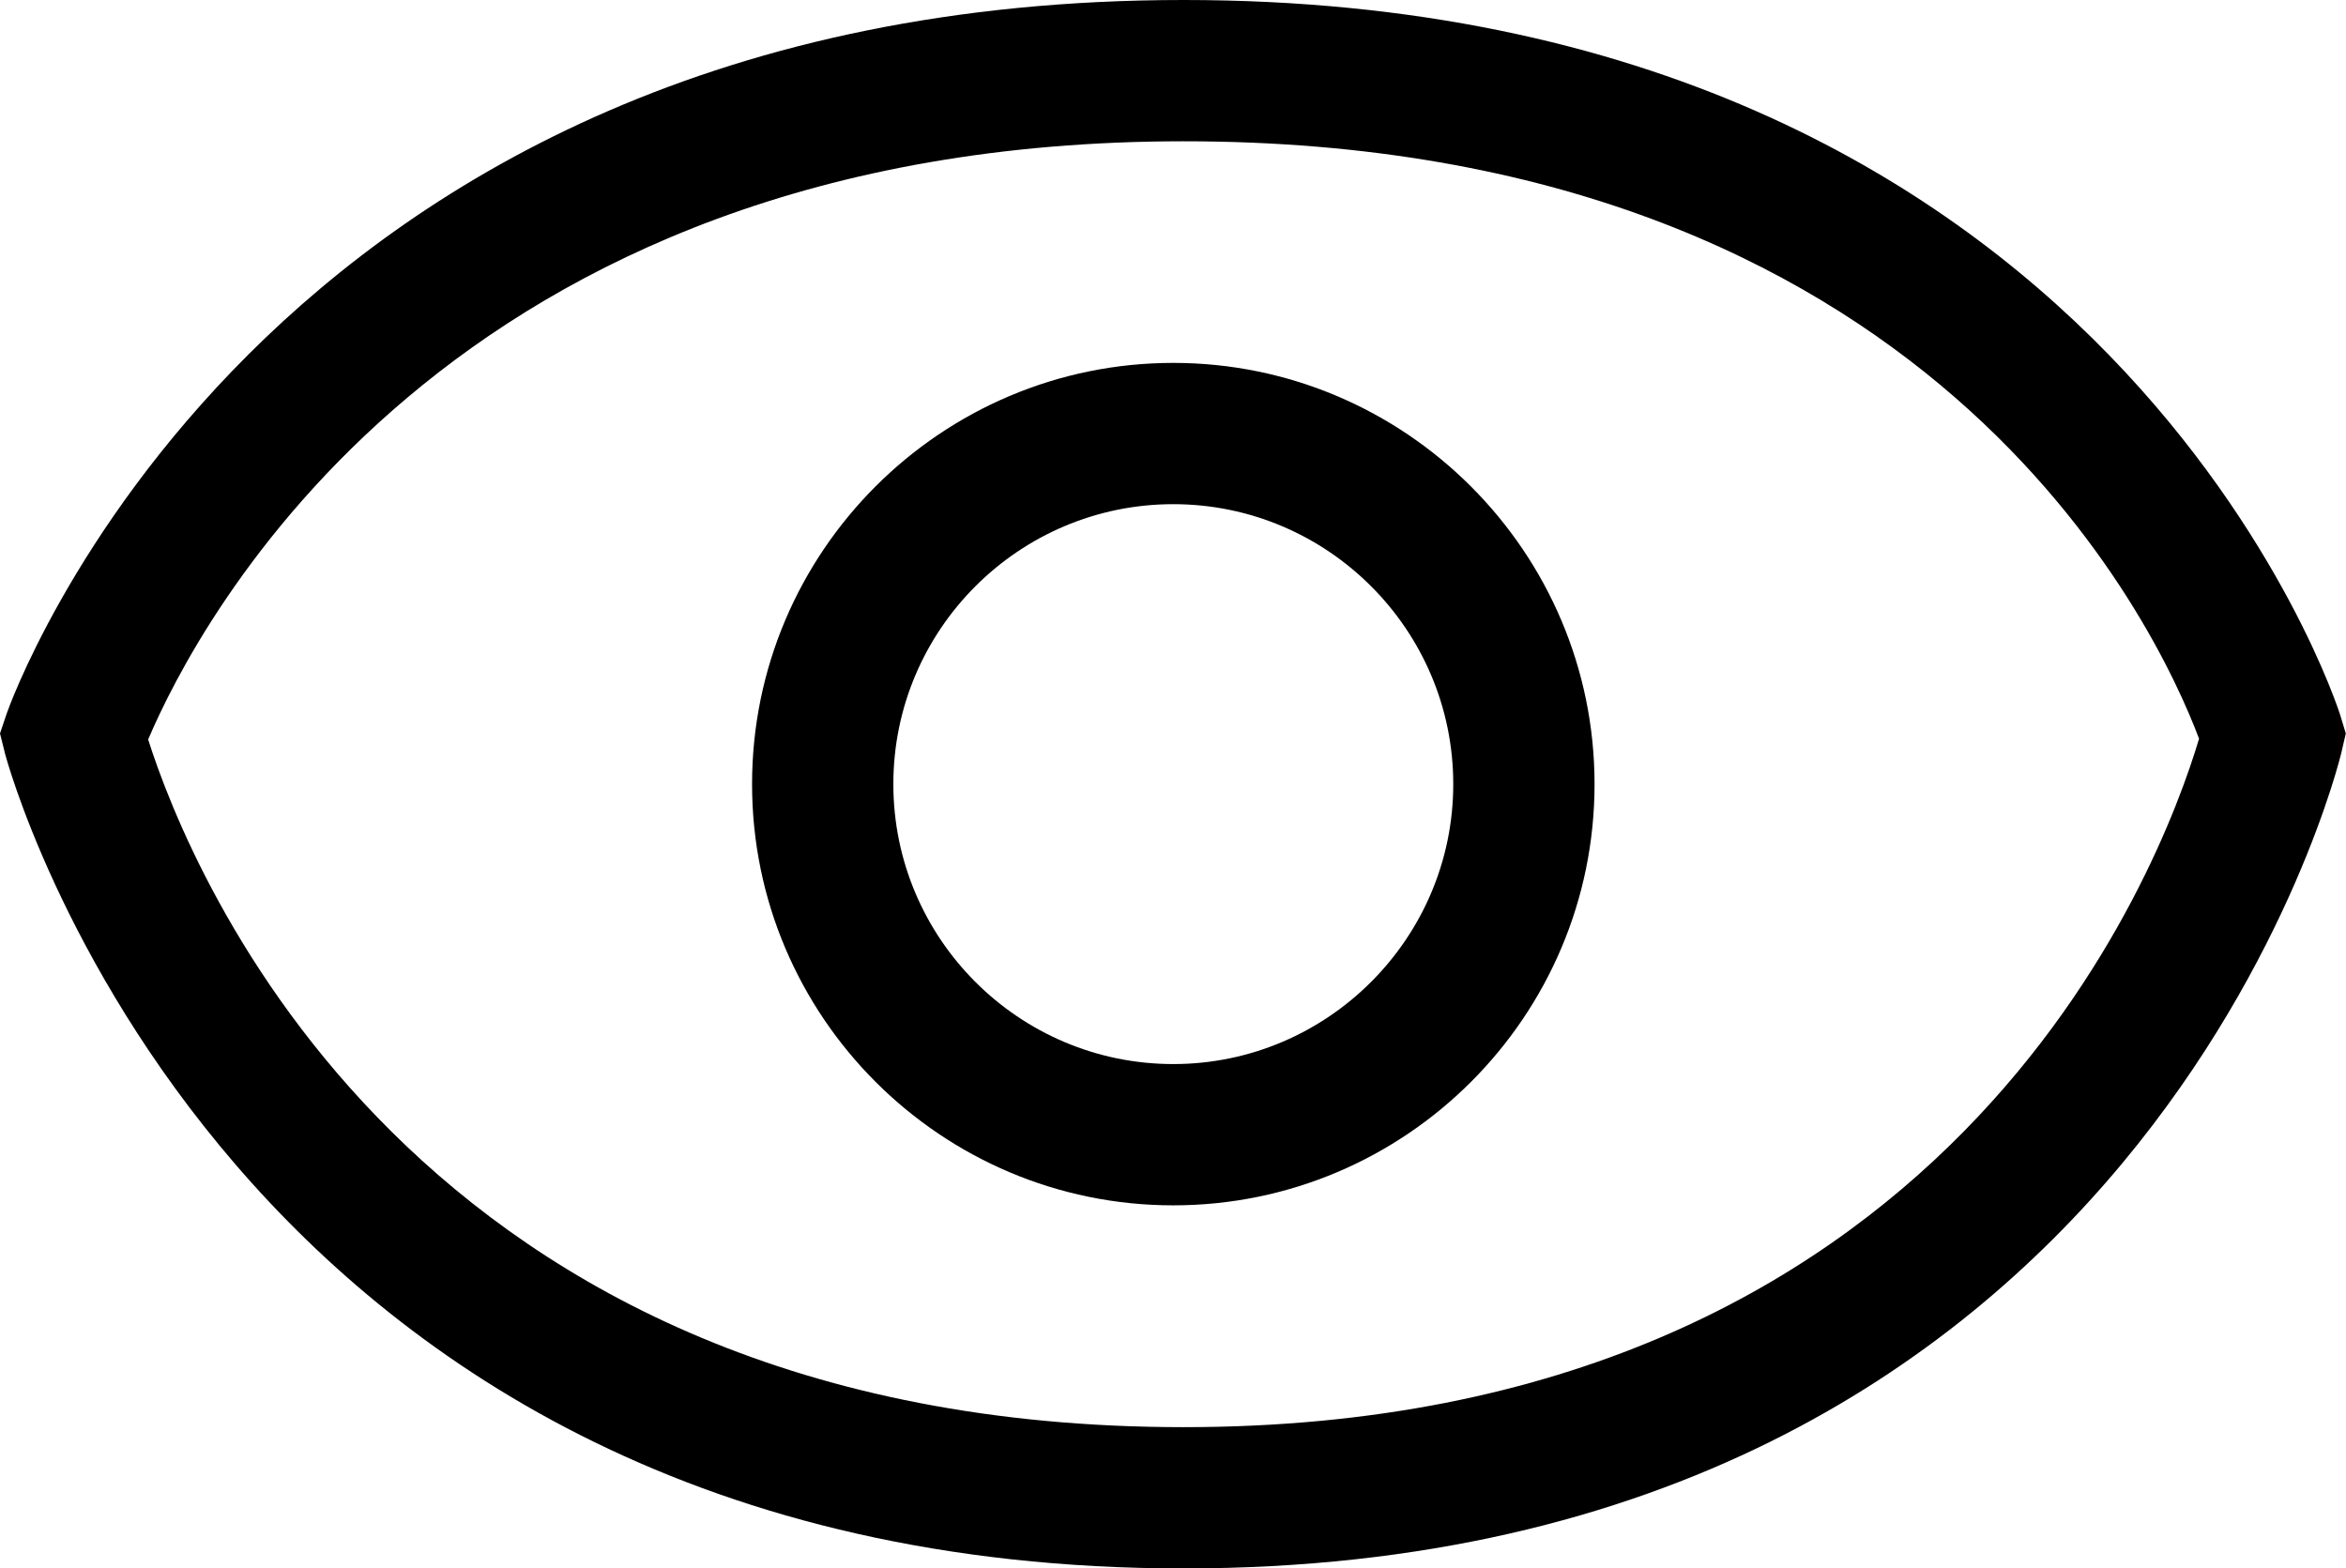
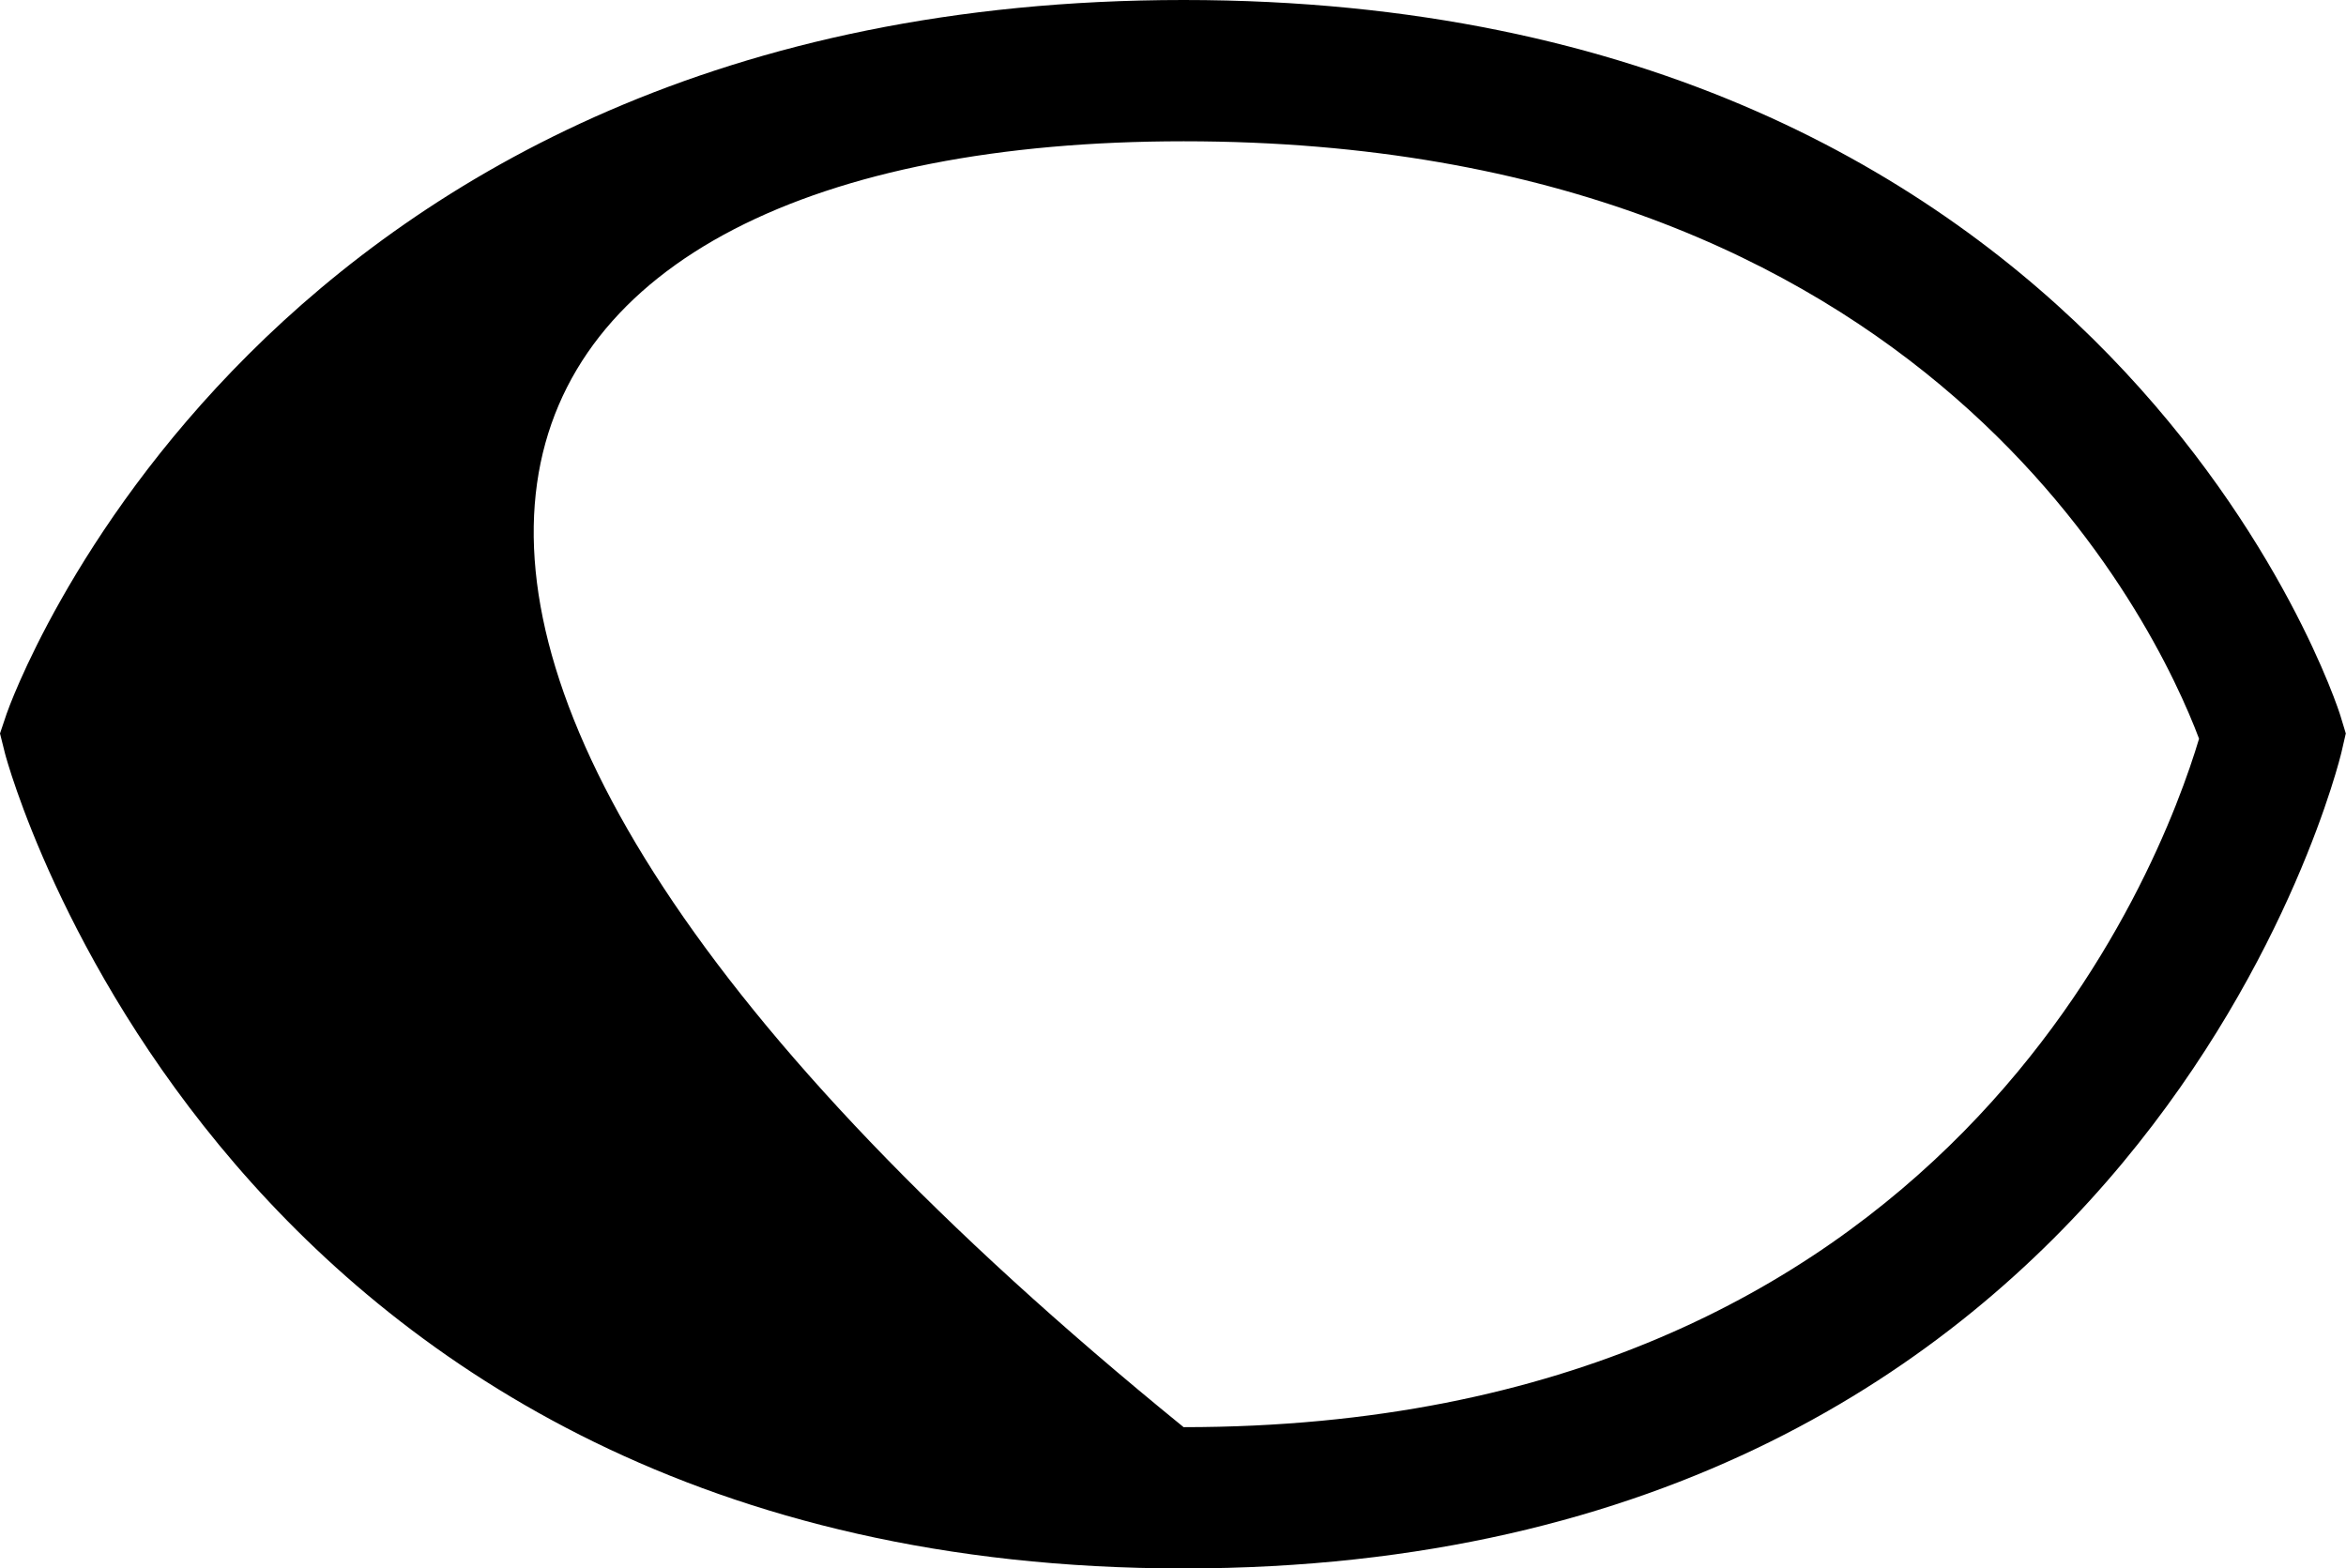
<svg xmlns="http://www.w3.org/2000/svg" version="1.1" id="Layer_1" x="0px" y="0px" viewBox="0 0 116.23 77.71" style="enable-background:new 0 0 116.23 77.71;" xml:space="preserve">
  <g>
-     <path d="M115.95,35.45C115.85,35.1,104.6,0,58.64,0C12.75,0,0.45,35.01,0.33,35.36L0,36.34l0.25,1c0.1,0.4,10.84,40.37,58.38,40.37   c47.63,0,57.29-40.05,57.38-40.46l0.21-0.91L115.95,35.45z M58.64,7c36.96,0,48.19,23.98,50.31,29.6   c-1.91,6.4-12.39,34.11-50.31,34.11c-38.23,0-49.25-27.62-51.3-34.07C9.75,30.96,22.11,7,58.64,7z" />
-     <path d="M58.13,17.98c-11.51,0-20.87,9.36-20.87,20.87c0,11.51,9.36,20.87,20.87,20.87S79,50.36,79,38.85   C79,27.35,69.63,17.98,58.13,17.98z M58.13,52.72c-7.65,0-13.87-6.22-13.87-13.87s6.22-13.87,13.87-13.87S72,31.21,72,38.85   S65.77,52.72,58.13,52.72z" />
+     <path d="M115.95,35.45C115.85,35.1,104.6,0,58.64,0C12.75,0,0.45,35.01,0.33,35.36L0,36.34l0.25,1c0.1,0.4,10.84,40.37,58.38,40.37   c47.63,0,57.29-40.05,57.38-40.46l0.21-0.91L115.95,35.45z M58.64,7c36.96,0,48.19,23.98,50.31,29.6   c-1.91,6.4-12.39,34.11-50.31,34.11C9.75,30.96,22.11,7,58.64,7z" />
  </g>
</svg>